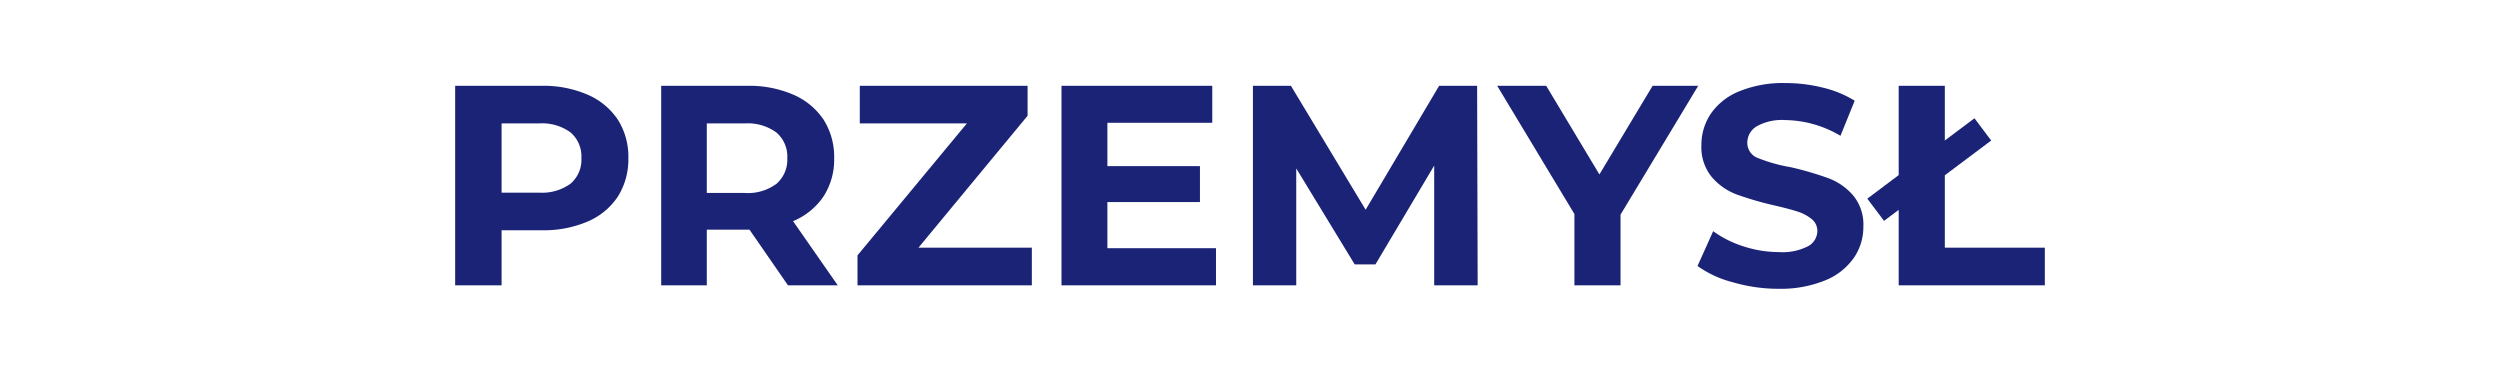
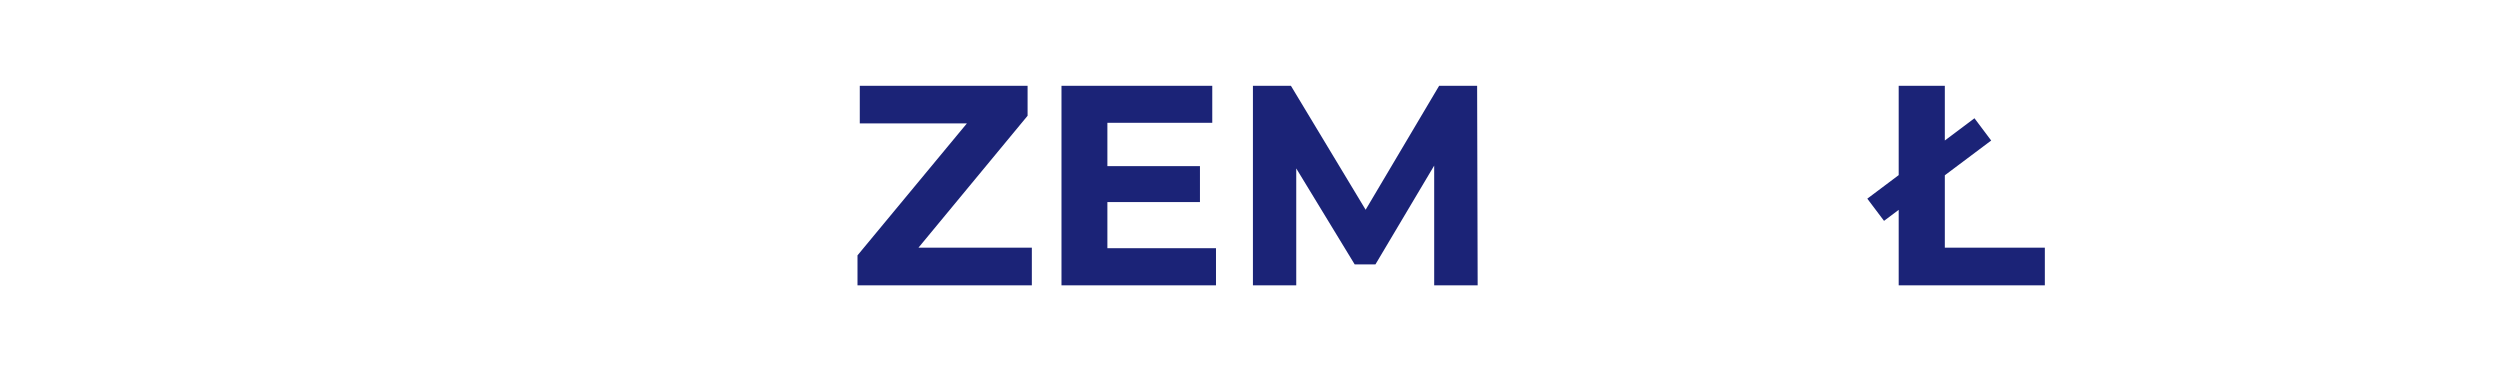
<svg xmlns="http://www.w3.org/2000/svg" viewBox="0 0 328.95 48.83">
  <defs>
    <style>.cls-1{fill:#1b2377;}.cls-2{fill:none;}</style>
  </defs>
  <g id="Layer_2" data-name="Layer 2">
    <g id="Layer_1-2" data-name="Layer 1">
-       <path class="cls-1" d="M77.3,12.45a9.12,9.12,0,0,1,4,3.3,9.13,9.13,0,0,1,1.38,5.06,9.17,9.17,0,0,1-1.38,5.05,9,9,0,0,1-4,3.3,14.81,14.81,0,0,1-6,1.14H66v7.24H59.89V11.29H71.25A14.64,14.64,0,0,1,77.3,12.45ZM75.07,24.17a4.13,4.13,0,0,0,1.43-3.36,4.16,4.16,0,0,0-1.43-3.39,6.37,6.37,0,0,0-4.16-1.18H66v9.11h5A6.37,6.37,0,0,0,75.07,24.17Z" />
-       <path class="cls-1" d="M103.68,37.54l-5.06-7.32H93v7.32H87V11.29H98.32a14.64,14.64,0,0,1,6.05,1.16,9.12,9.12,0,0,1,4,3.3,9.14,9.14,0,0,1,1.39,5.06,8.93,8.93,0,0,1-1.41,5.05,9,9,0,0,1-4,3.24l5.88,8.44Zm-1.54-20.12A6.37,6.37,0,0,0,98,16.24H93v9.15h5a6.31,6.31,0,0,0,4.16-1.2,4.18,4.18,0,0,0,1.43-3.38A4.16,4.16,0,0,0,102.14,17.42Z" />
      <path class="cls-1" d="M135.77,32.59v4.95H112.83V33.6l14.39-17.36H113.13V11.29h22.08v3.94L120.85,32.59Z" />
      <path class="cls-1" d="M160,32.66v4.88H139.67V11.29h19.84v4.87h-13.8v5.7h12.18v4.73H145.71v6.07Z" />
      <path class="cls-1" d="M188.71,37.54l0-15.75-7.73,13h-2.73l-7.69-12.63V37.54h-5.7V11.29h5l9.83,16.31,9.67-16.31h5l.07,26.25Z" />
-       <path class="cls-1" d="M213.23,28.24v9.3h-6.07V28.16L197,11.29h6.45l7,11.66,7-11.66h6Z" />
-       <path class="cls-1" d="M228,37.14A14,14,0,0,1,223.36,35l2.06-4.58a13.92,13.92,0,0,0,4,2,15.07,15.07,0,0,0,4.65.75,7.37,7.37,0,0,0,3.83-.77,2.32,2.32,0,0,0,1.23-2,2,2,0,0,0-.73-1.56,5.61,5.61,0,0,0-1.87-1c-.77-.25-1.8-.52-3.1-.82a42.89,42.89,0,0,1-4.91-1.43,8,8,0,0,1-3.28-2.29,6.19,6.19,0,0,1-1.37-4.2,7.35,7.35,0,0,1,1.24-4.14,8.3,8.3,0,0,1,3.73-2.94,15.11,15.11,0,0,1,6.09-1.09,20.21,20.21,0,0,1,4.92.6,14.33,14.33,0,0,1,4.19,1.72l-1.87,4.62a14.58,14.58,0,0,0-7.27-2.07,6.82,6.82,0,0,0-3.77.83,2.52,2.52,0,0,0-1.22,2.17,2.13,2.13,0,0,0,1.41,2A21.29,21.29,0,0,0,235.62,22a42.3,42.3,0,0,1,4.91,1.43,8,8,0,0,1,3.28,2.25,6,6,0,0,1,1.37,4.16,7.12,7.12,0,0,1-1.26,4.1,8.43,8.43,0,0,1-3.76,2.95A15.51,15.51,0,0,1,234,38,21.5,21.5,0,0,1,228,37.14Z" />
      <path class="cls-1" d="M245.7,26.14l14.1-10.58L262,18.49l-14.1,10.57Zm4.13-14.85h6.07v21.3h13.16v4.95H249.83Z" />
      <rect class="cls-2" width="328.95" height="48.83" />
    </g>
  </g>
</svg>